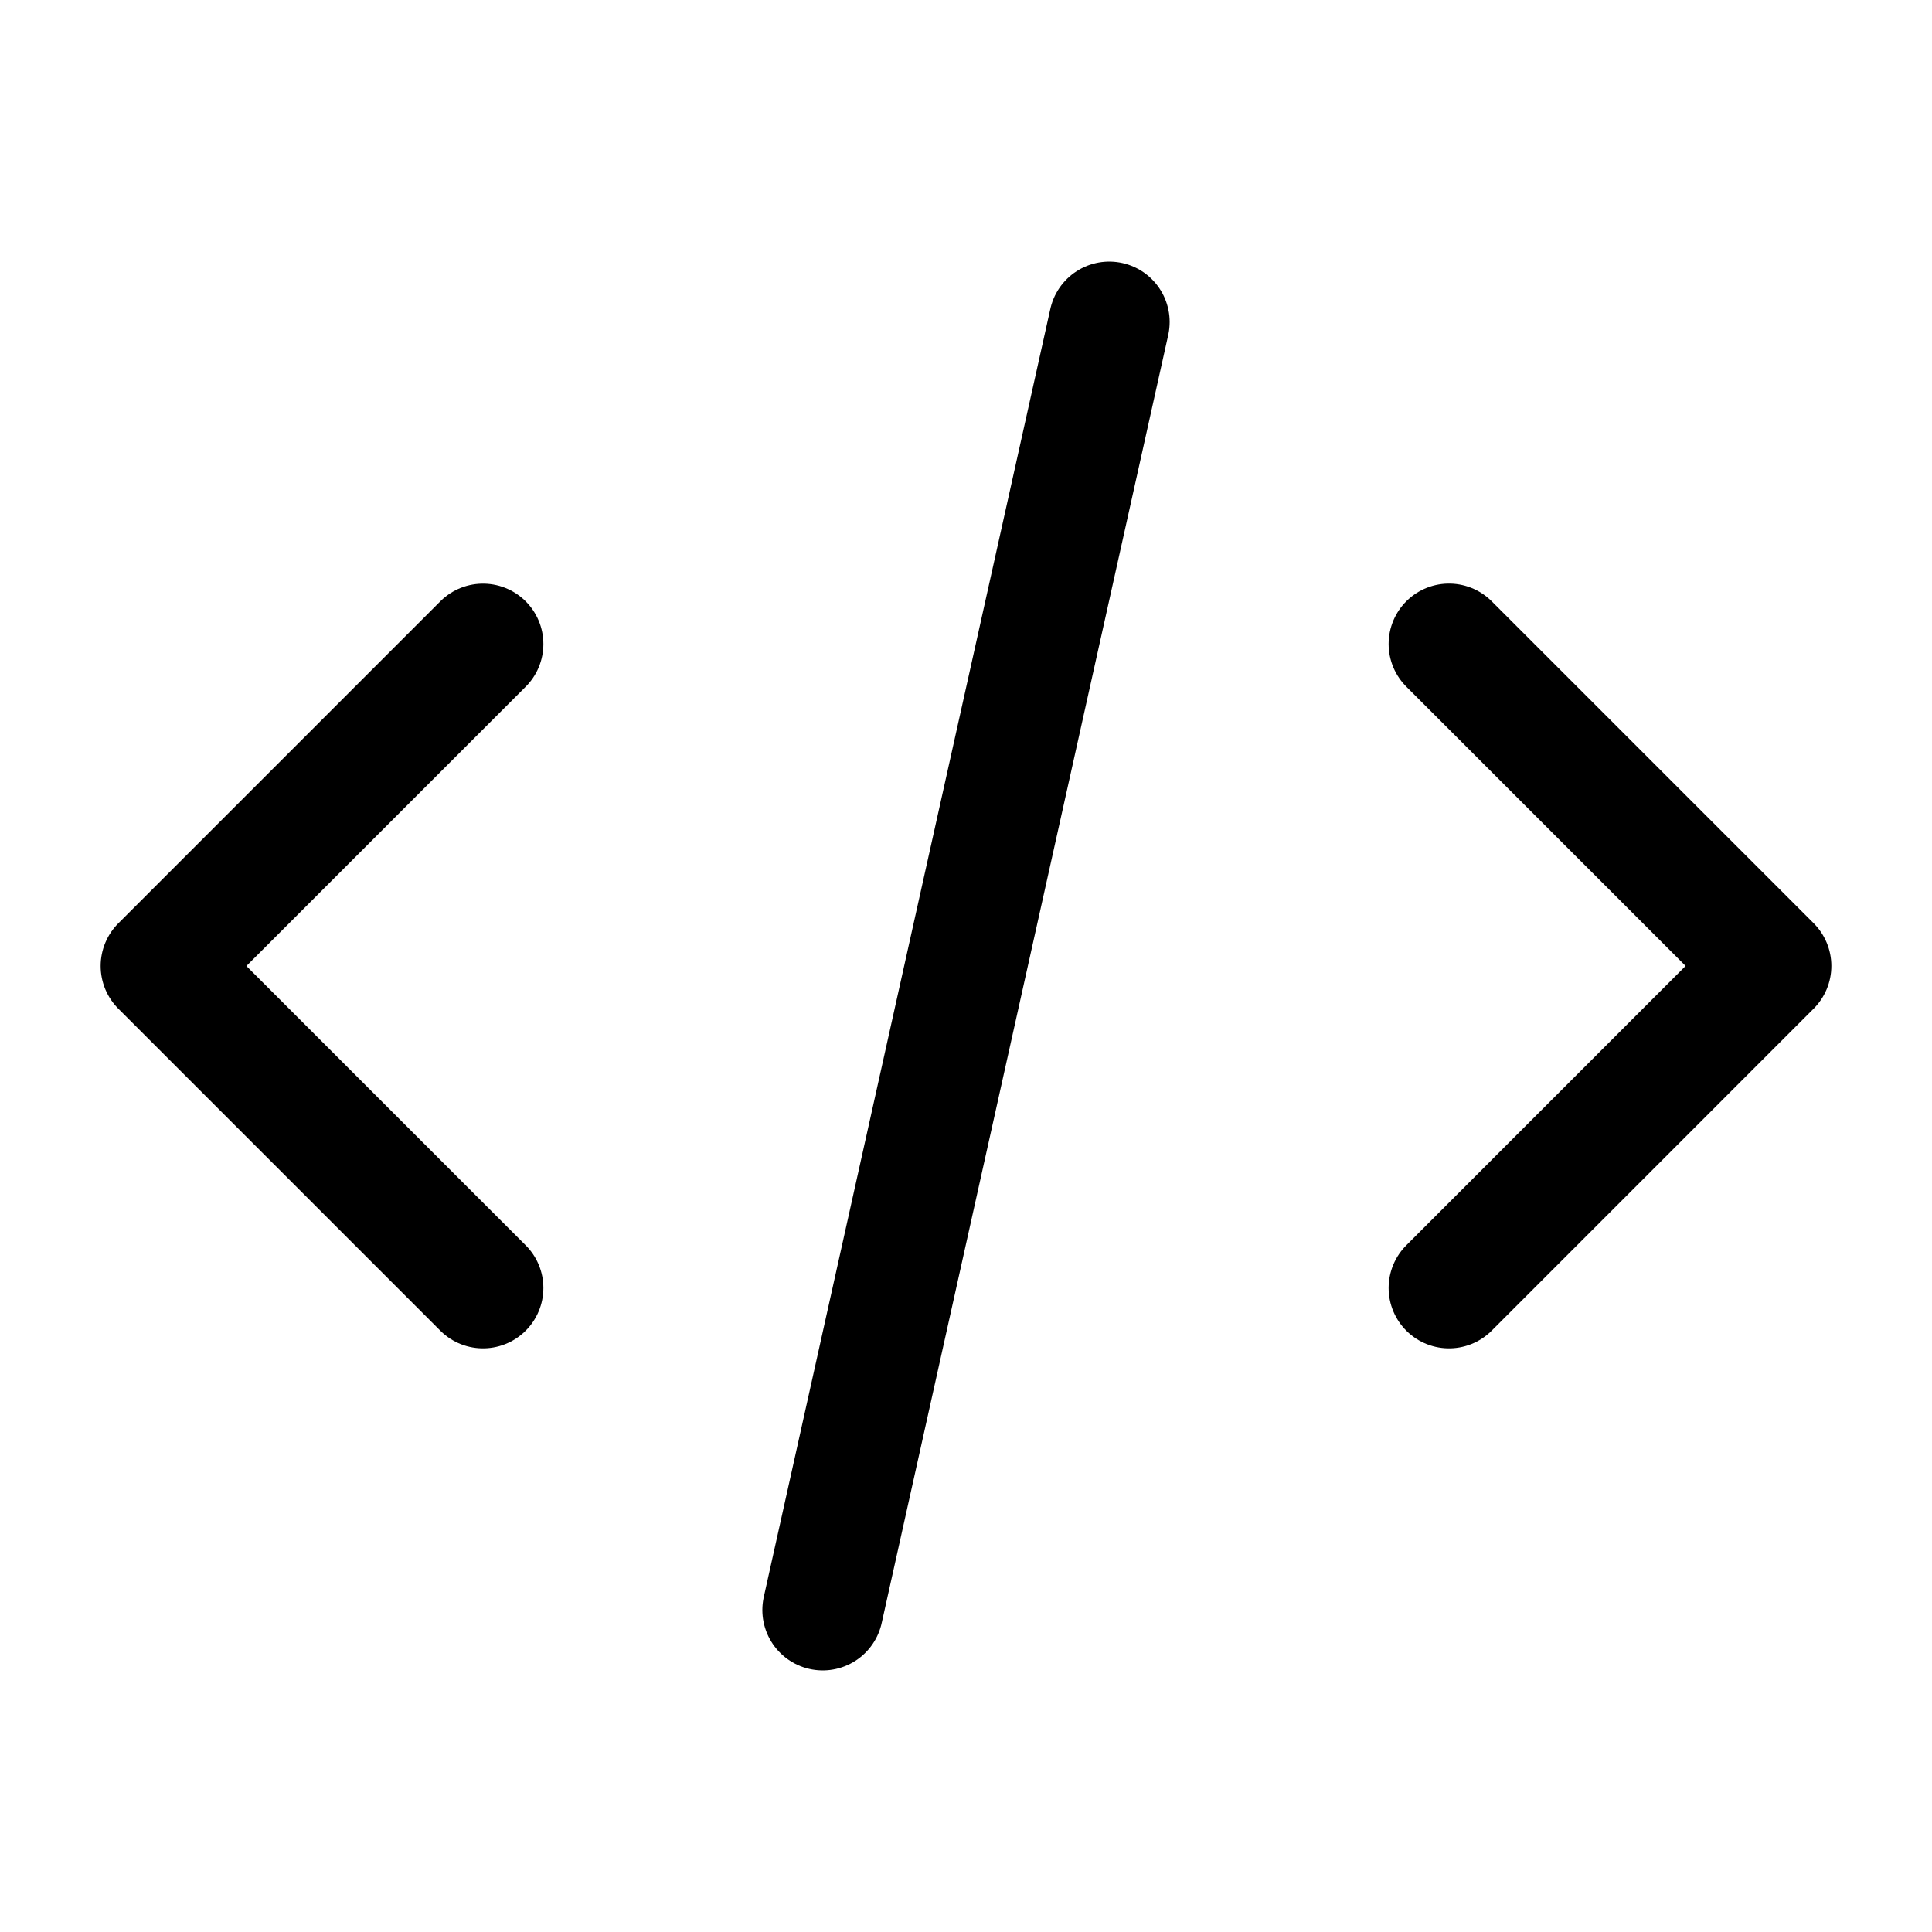
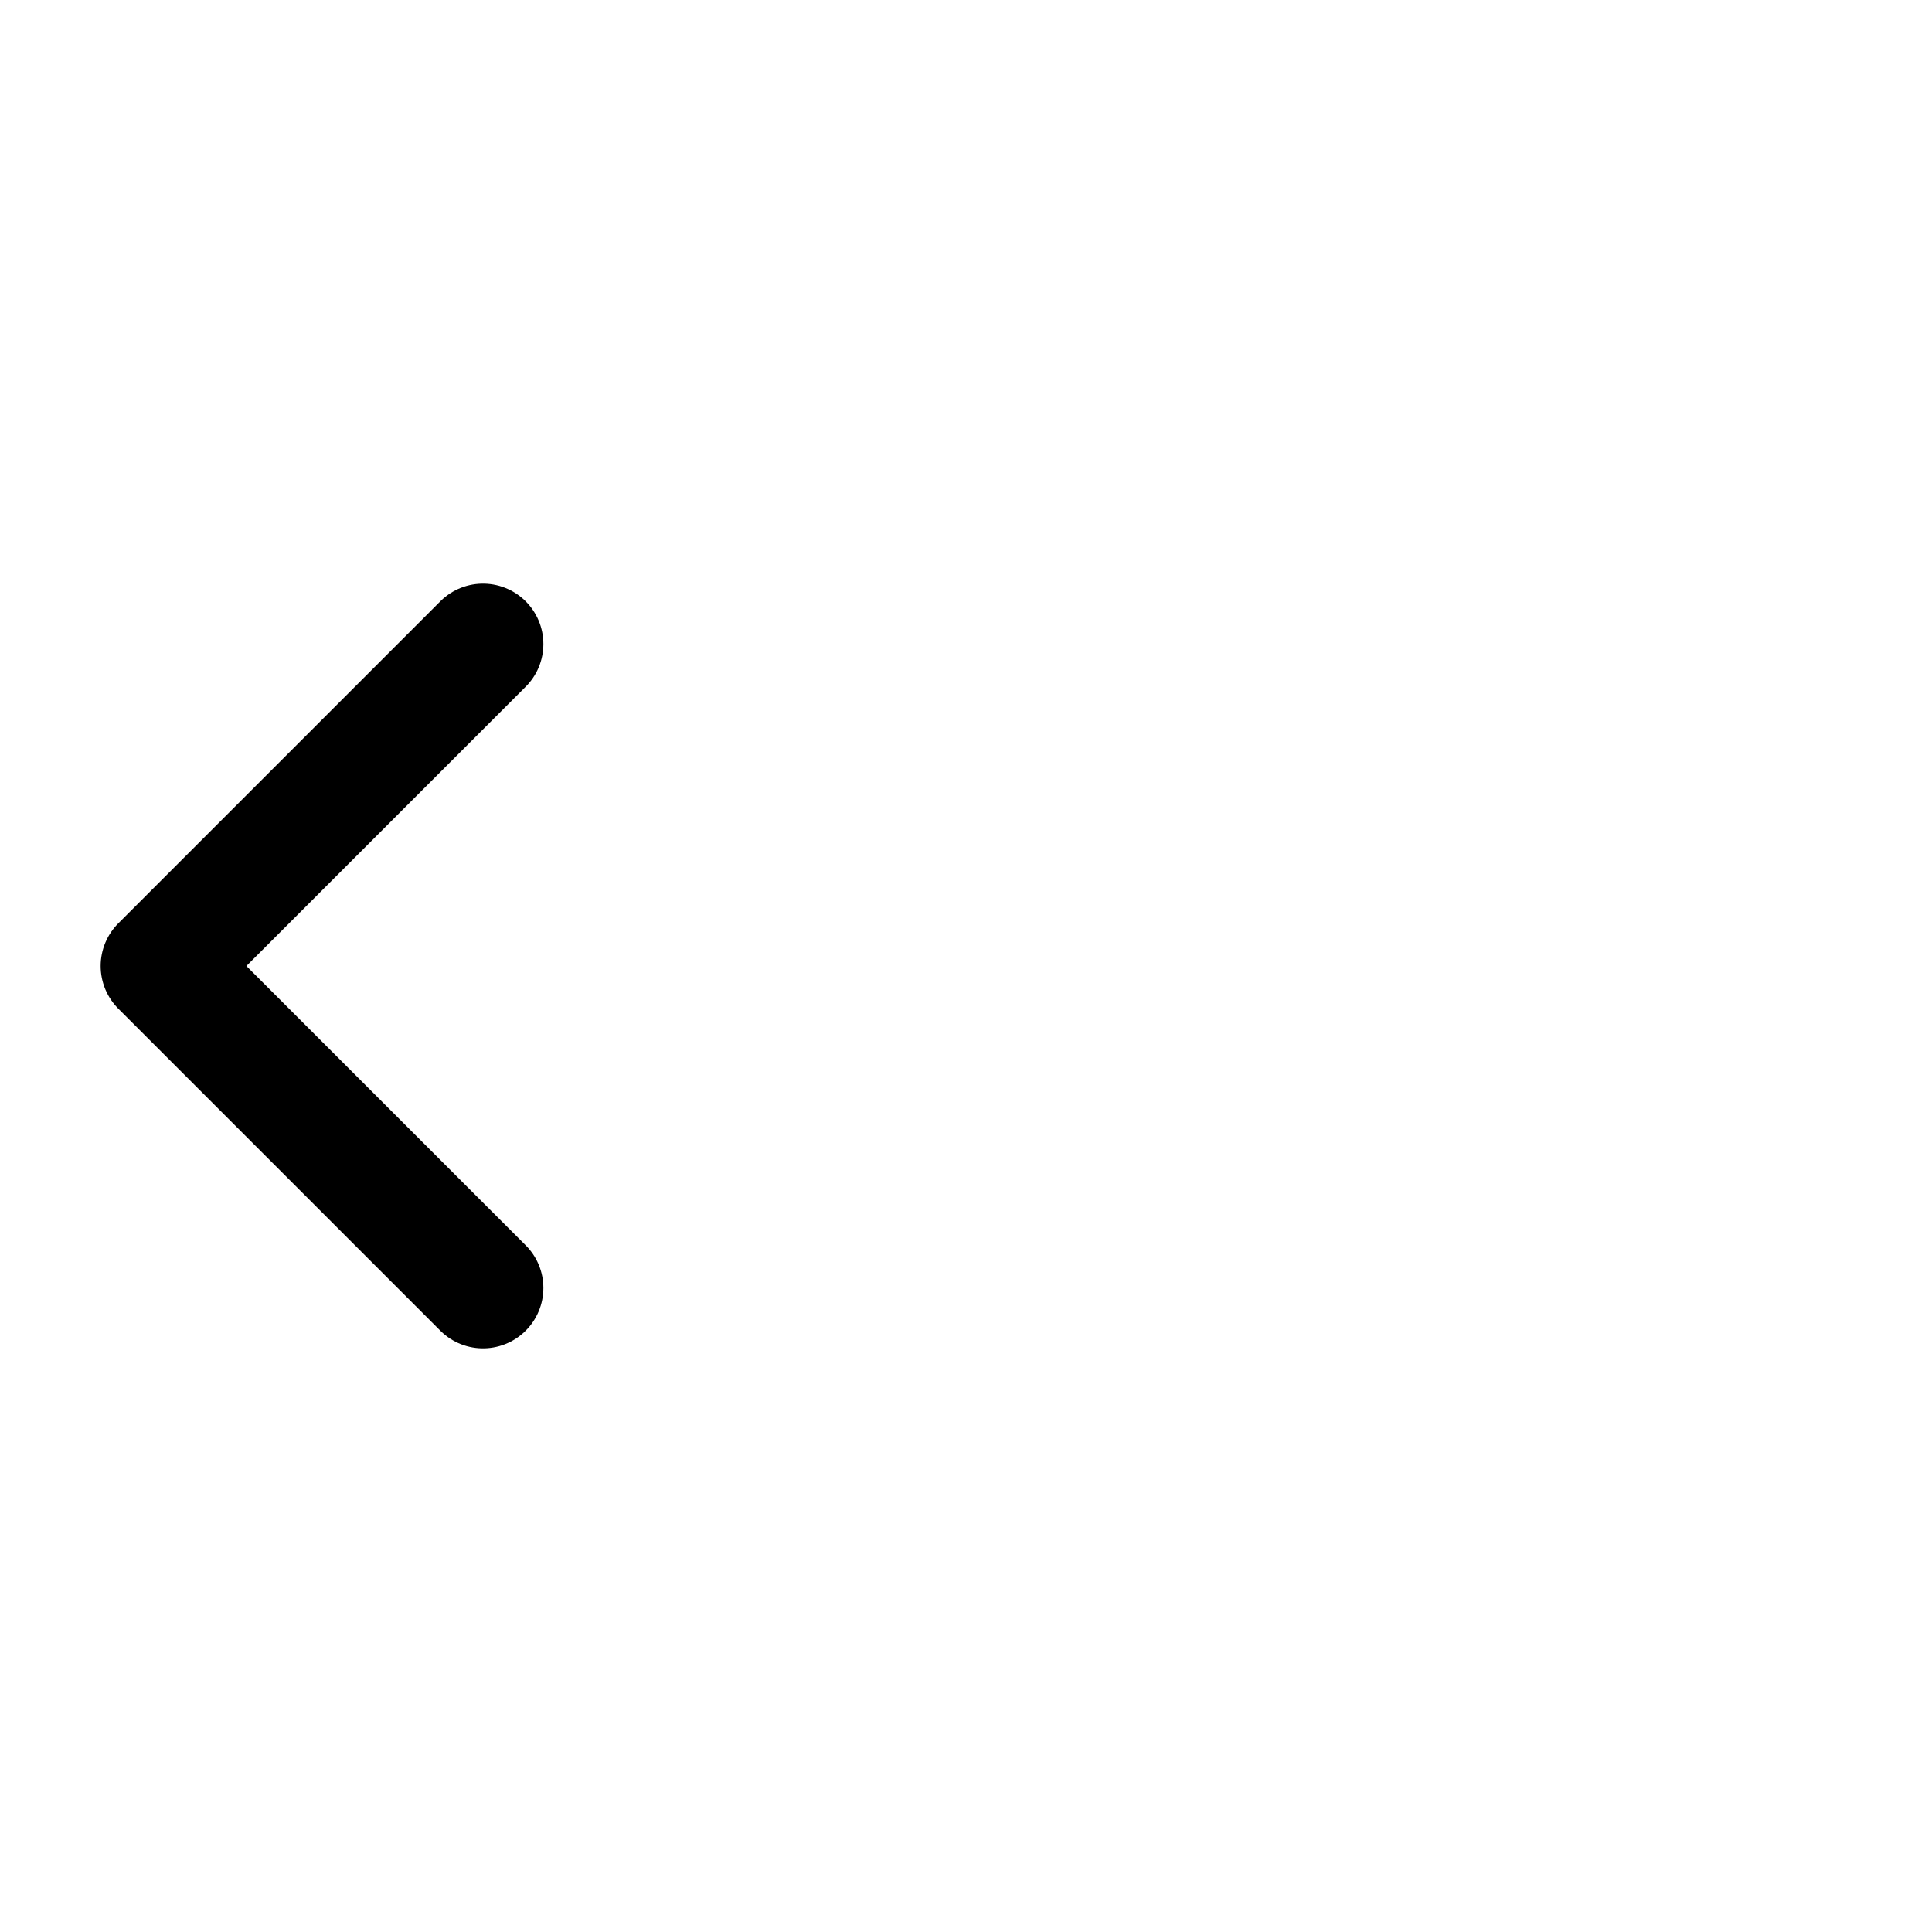
<svg xmlns="http://www.w3.org/2000/svg" width="32" height="32" viewBox="0 0 32 32" fill="none">
-   <path d="M18.373 5.333 13.627 26.667" stroke="#000" stroke-width="2" stroke-linecap="round" stroke-linejoin="round" />
-   <path d="M24 10.666l5.333 5.333L24 21.333" stroke="#000" stroke-width="2" stroke-linecap="round" stroke-linejoin="round" />
  <path d="M8 21.333 2.667 16l5.333-5.333" stroke="#000" stroke-width="2" stroke-linecap="round" stroke-linejoin="round" />
</svg>